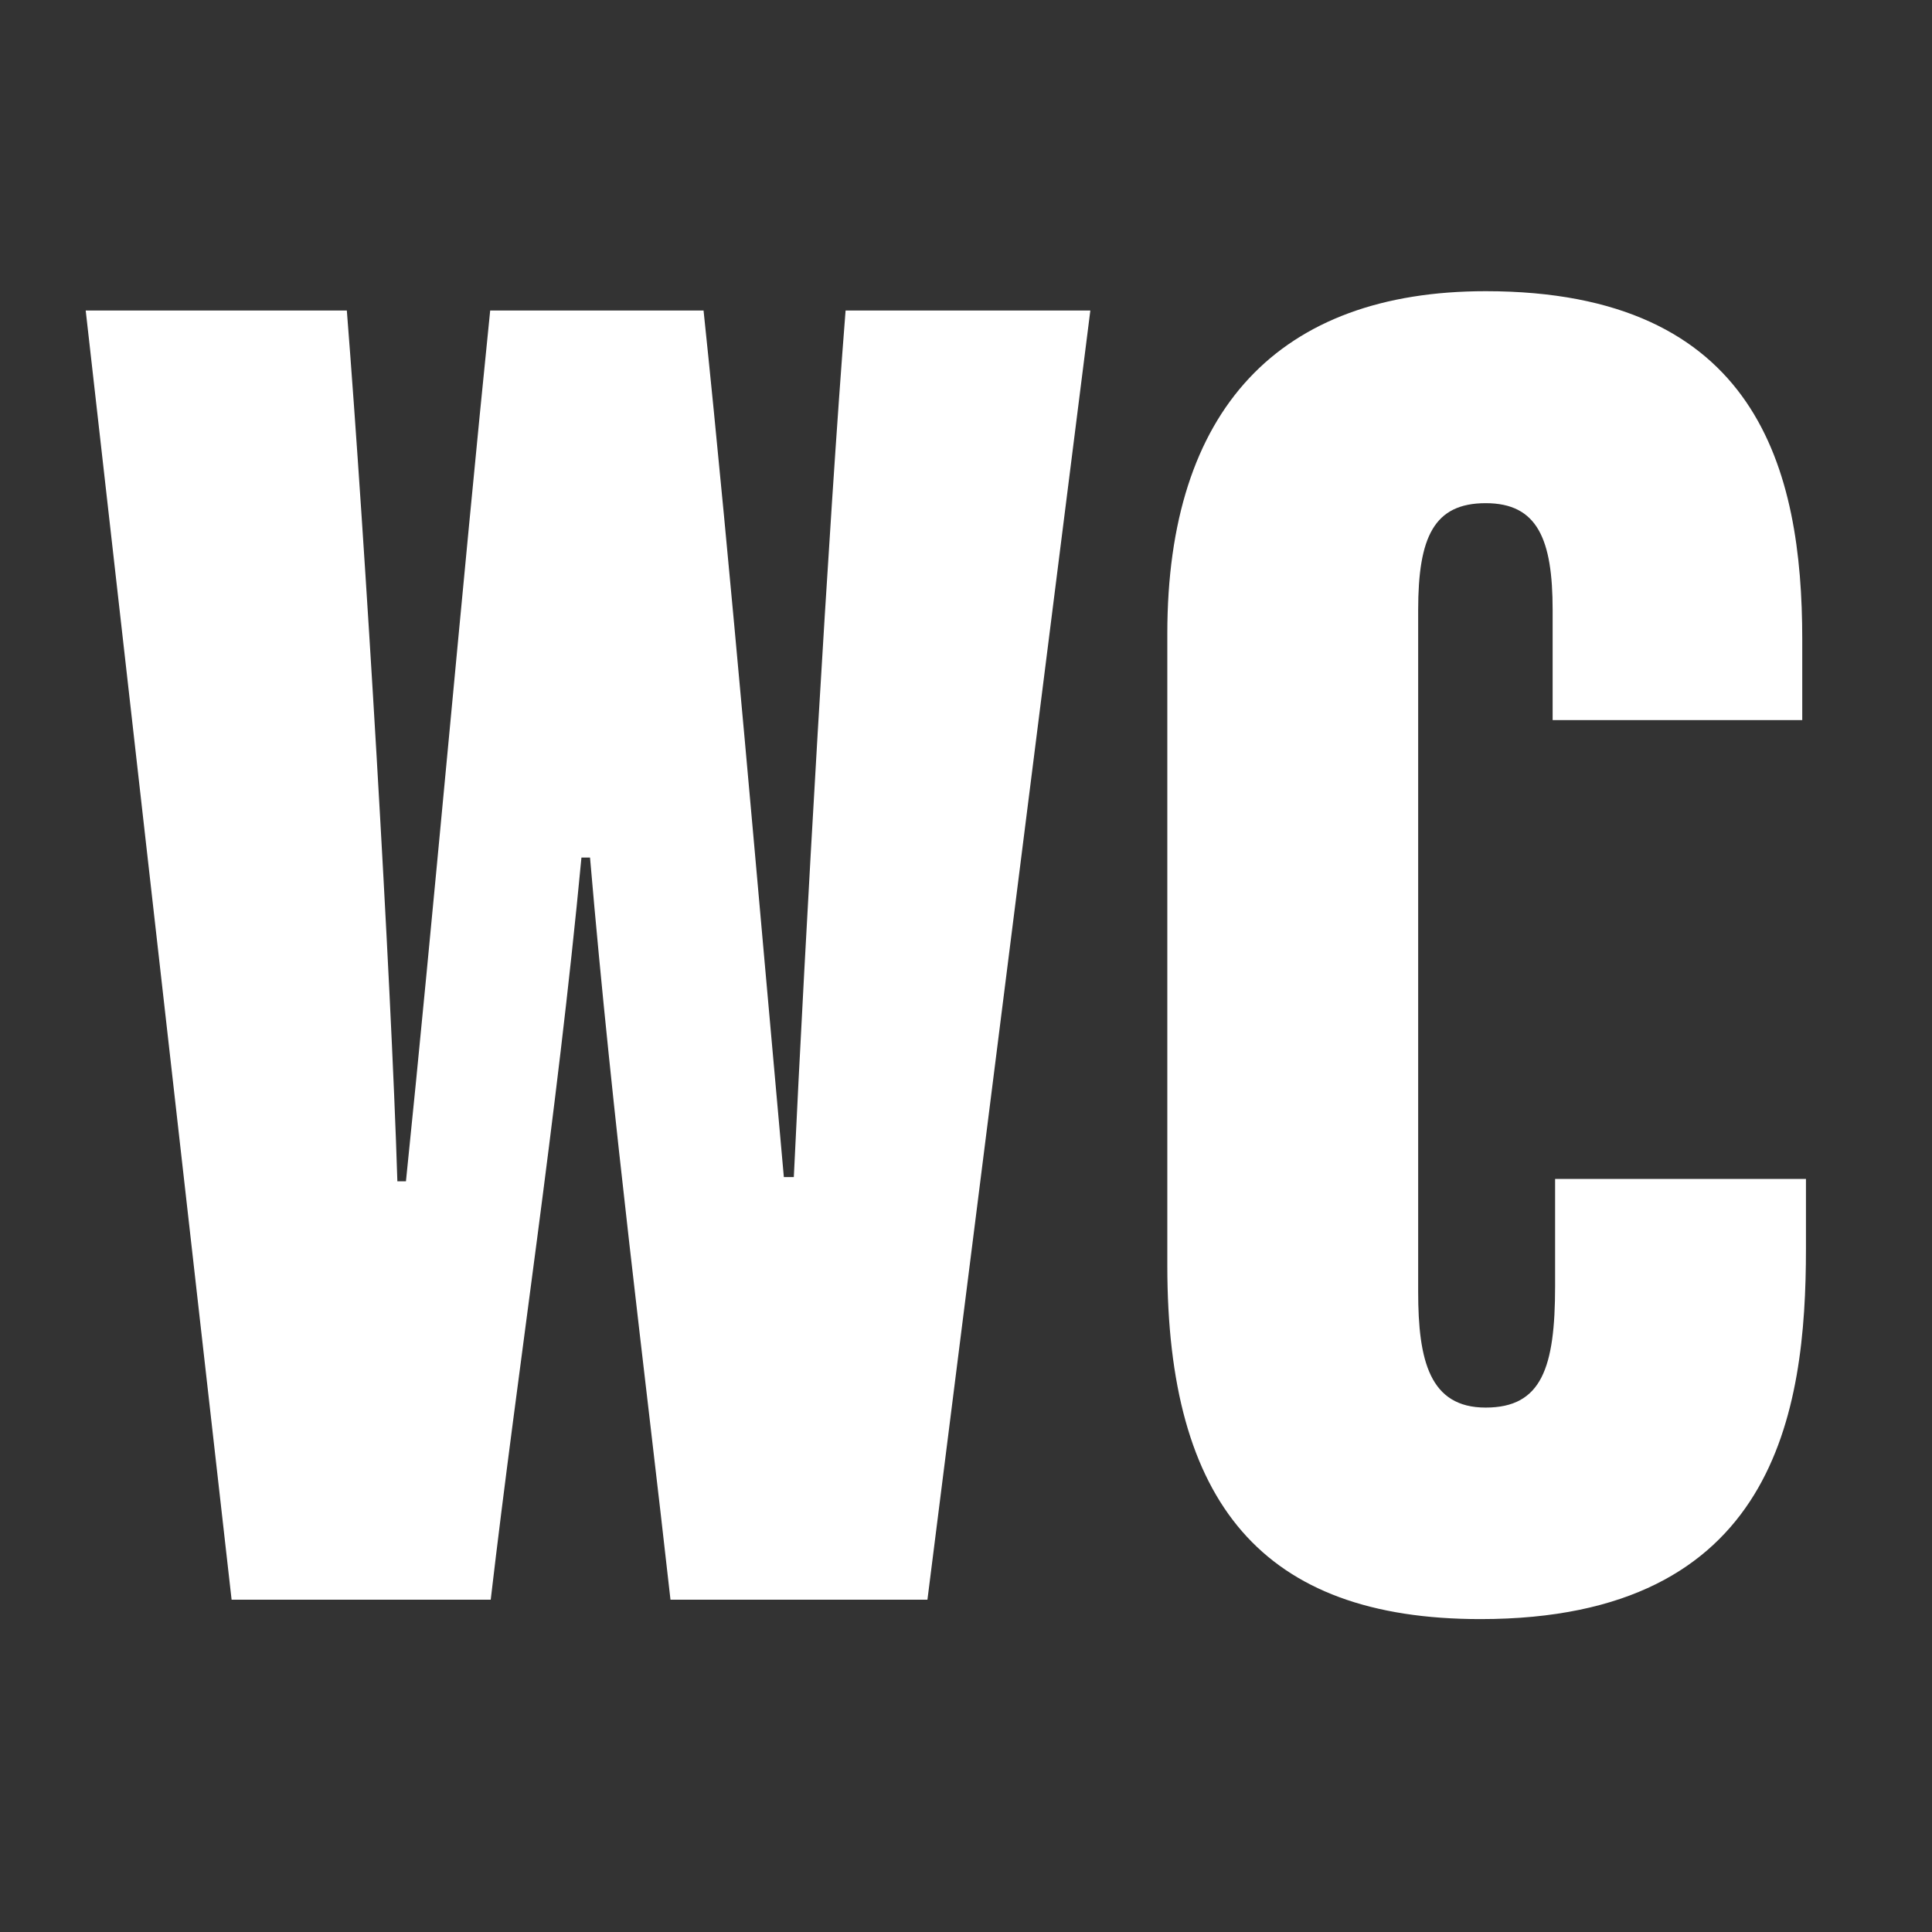
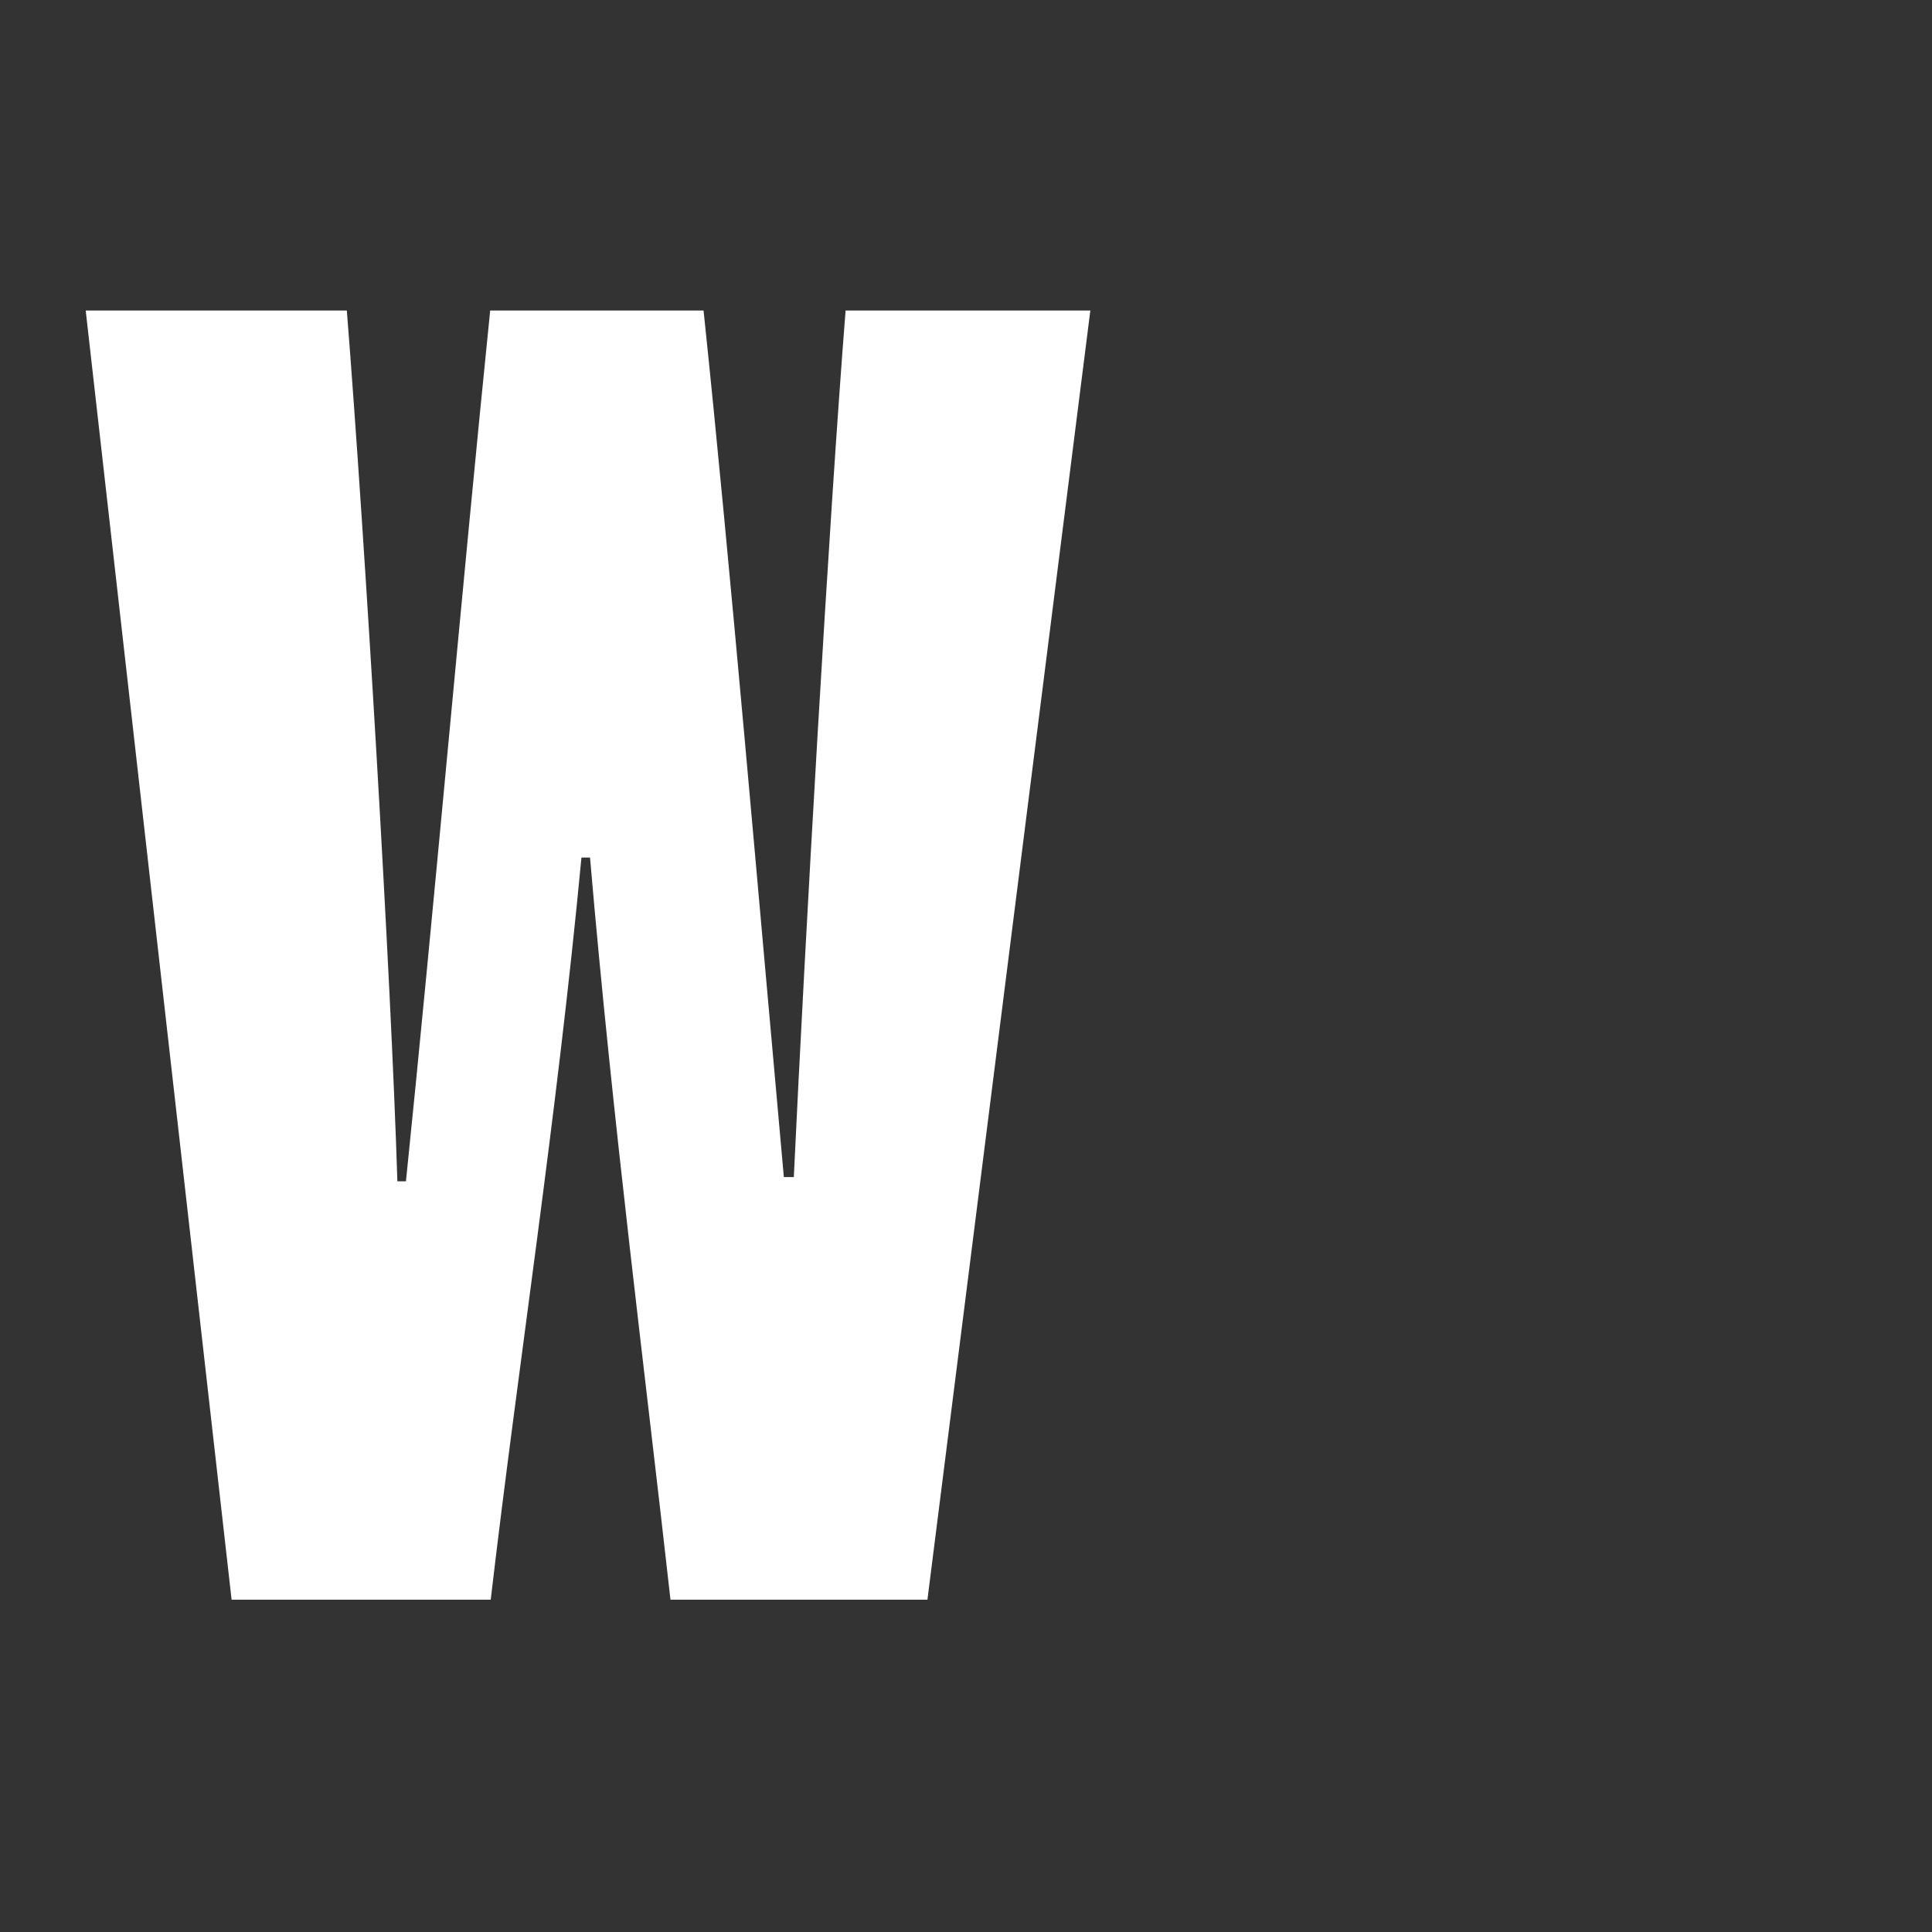
<svg xmlns="http://www.w3.org/2000/svg" id="Ebene_1" data-name="Ebene 1" viewBox="0 0 250 250">
  <rect x="0" y="0" width="250" height="250" fill="#333333" stroke="none" />
  <defs>
    <style>
      .cls-1 {
        fill: #fff;
        stroke-width: 0px;
      }
    </style>
  </defs>
  <path class="cls-1" d="M29.97,207.01L11.09,40.18h33.79c2.36,29.83,5.73,86.35,6.54,112.68h1.11c3.37-32.66,7.37-78.07,10.9-112.68h27.61c3.43,32.6,7.25,77.42,10.39,112.13h1.29c1.47-31.12,4.52-84.53,6.7-112.13h31.67l-21.08,166.82h-33.25c-3.27-29.27-7.45-61.54-10.41-96.03h-1.11c-3.21,33.95-8.22,65.88-11.74,96.03H29.97Z" />
-   <path class="cls-1" d="M233.69,152.56v9.03c0,21.05-3.88,47.92-42.12,47.92-28.25,0-40.52-15.05-40.52-45.72v-81.81c0-29.01,14.47-44.3,41.2-44.3,35.24,0,40.96,23.19,40.96,45.03v10.47h-32.3v-14.24c0-9.18-1.96-13.83-8.66-13.83s-8.74,4.39-8.74,13.83v88.22c0,8.9,1.49,14.98,8.73,14.98s8.99-5.11,8.99-15.73v-13.86h32.46Z" />
</svg>